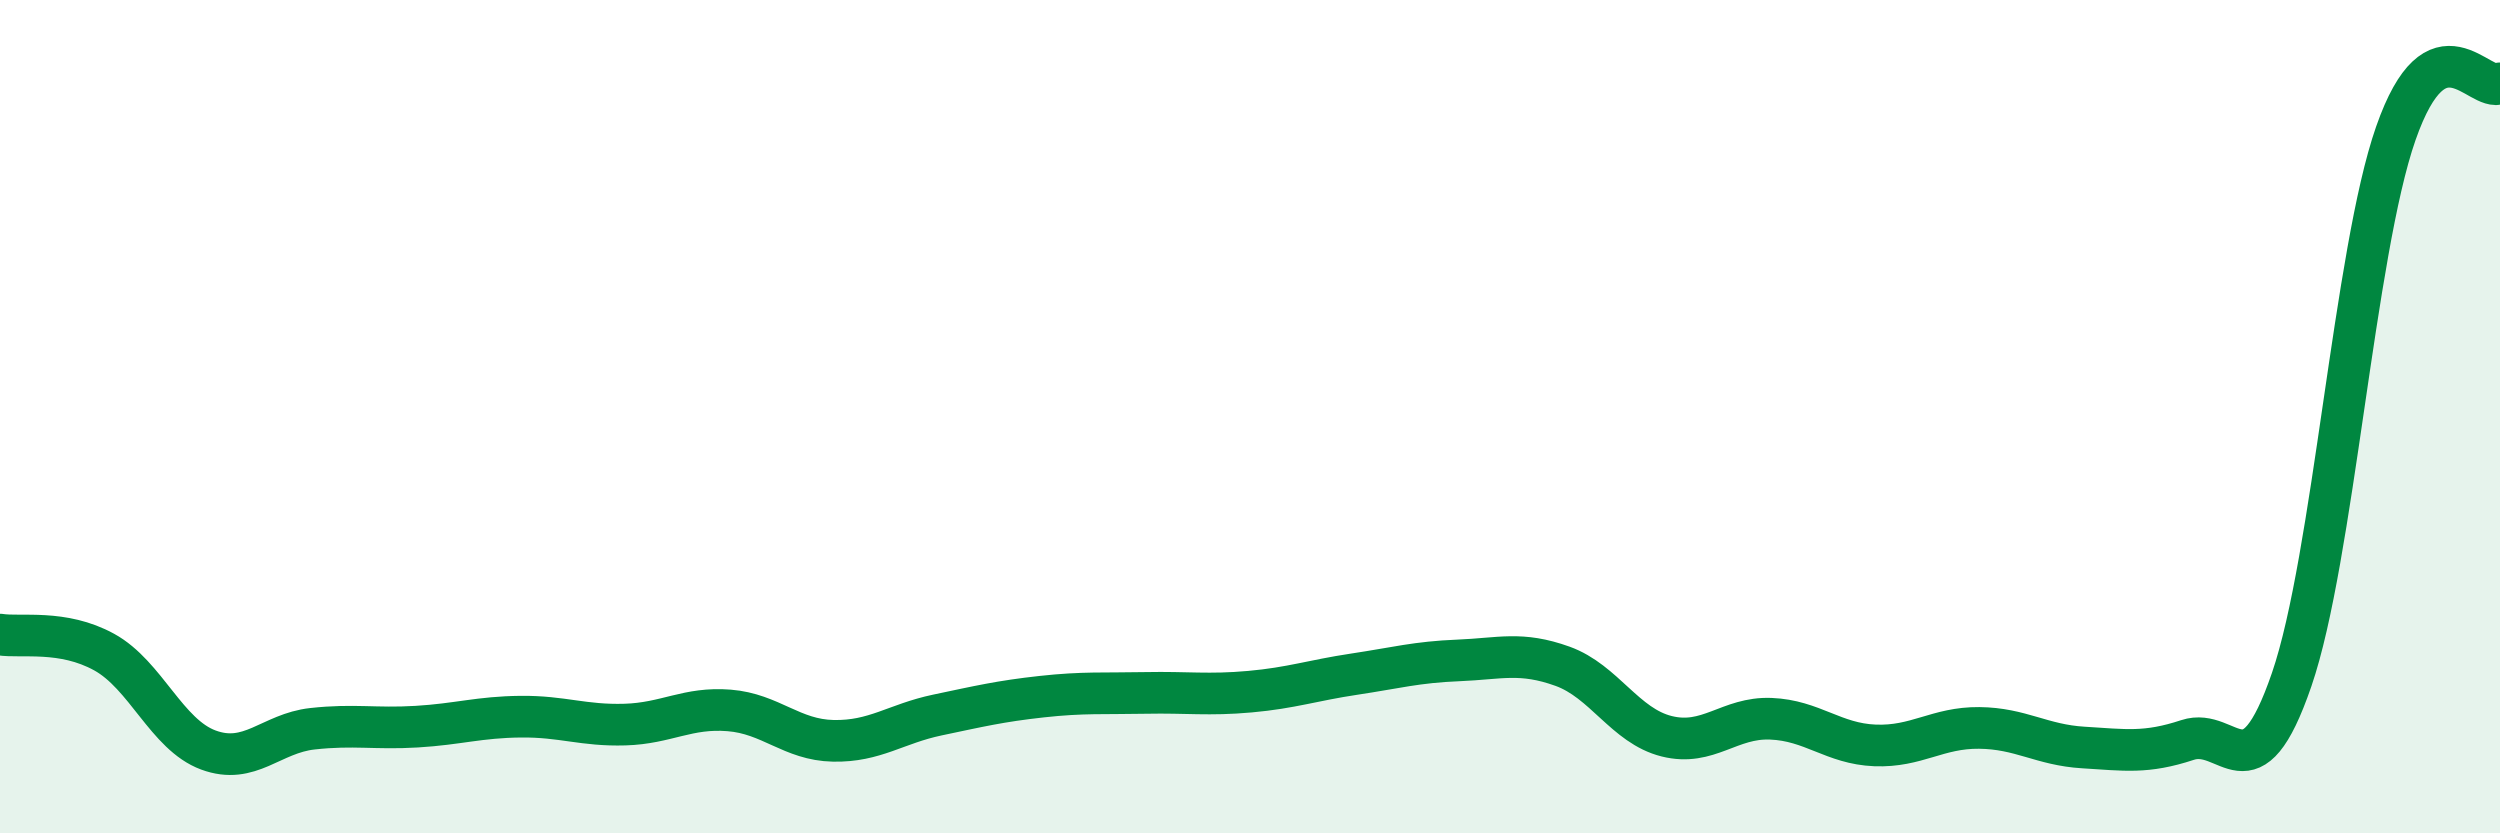
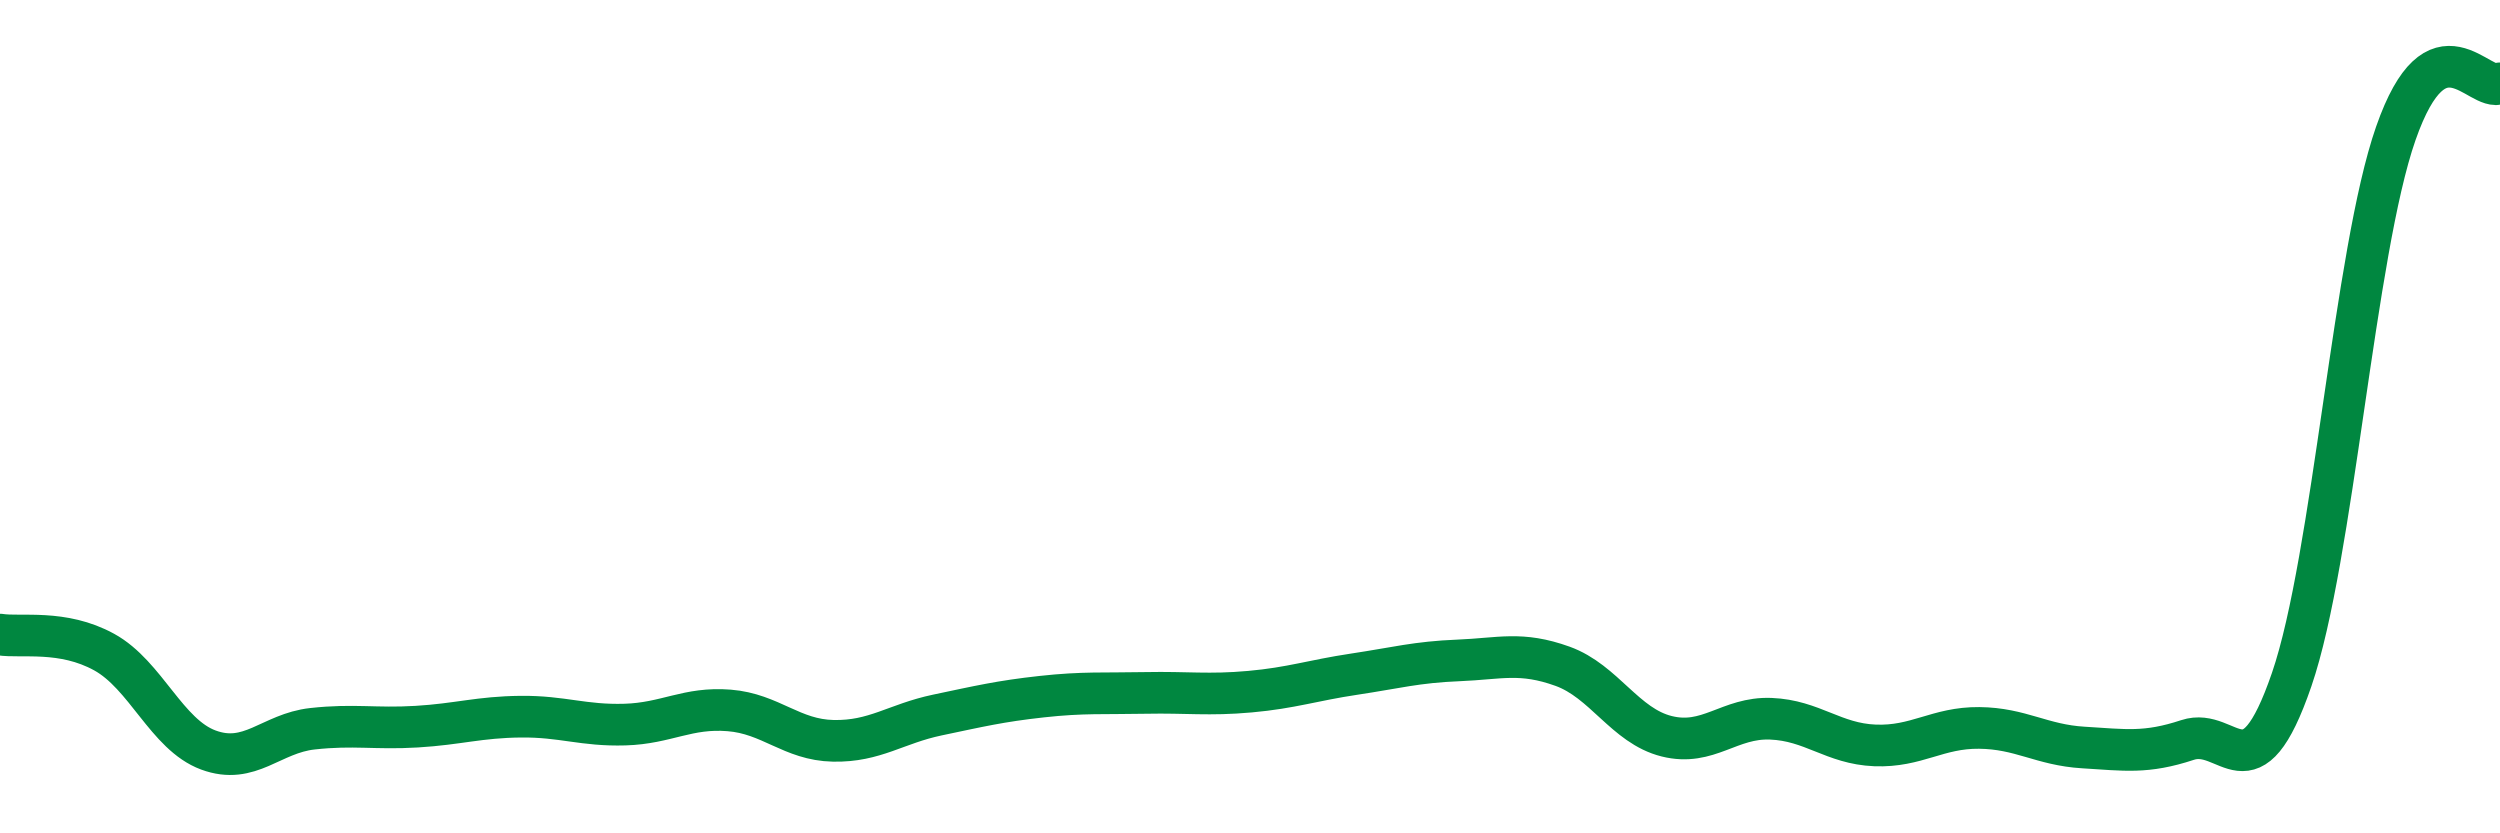
<svg xmlns="http://www.w3.org/2000/svg" width="60" height="20" viewBox="0 0 60 20">
-   <path d="M 0,15.23 C 0.5,15.31 1.5,15.1 2.5,15.65 C 3.5,16.2 4,17.63 5,18 C 6,18.37 6.5,17.6 7.5,17.49 C 8.5,17.38 9,17.5 10,17.44 C 11,17.38 11.5,17.21 12.5,17.2 C 13.5,17.19 14,17.42 15,17.39 C 16,17.36 16.5,16.97 17.5,17.05 C 18.5,17.13 19,17.76 20,17.78 C 21,17.8 21.5,17.37 22.5,17.16 C 23.5,16.95 24,16.83 25,16.72 C 26,16.61 26.5,16.65 27.5,16.63 C 28.5,16.61 29,16.69 30,16.6 C 31,16.51 31.5,16.33 32.5,16.18 C 33.5,16.03 34,15.89 35,15.85 C 36,15.81 36.5,15.63 37.5,15.99 C 38.5,16.35 39,17.42 40,17.67 C 41,17.92 41.5,17.21 42.5,17.25 C 43.5,17.29 44,17.85 45,17.89 C 46,17.93 46.5,17.46 47.5,17.47 C 48.5,17.48 49,17.88 50,17.94 C 51,18 51.5,18.09 52.5,17.76 C 53.5,17.43 54,19.22 55,16.31 C 56,13.4 56.5,6.06 57.5,3.2 C 58.5,0.34 59.5,2.24 60,2L60 20L0 20Z" fill="#008740" opacity="0.1" stroke-linecap="round" stroke-linejoin="round" />
  <path d="M 0,15.23 C 0.5,15.31 1.5,15.1 2.5,15.65 C 3.5,16.2 4,17.63 5,18 C 6,18.37 6.5,17.6 7.5,17.49 C 8.5,17.38 9,17.5 10,17.44 C 11,17.38 11.5,17.21 12.5,17.2 C 13.5,17.19 14,17.42 15,17.39 C 16,17.36 16.5,16.97 17.5,17.05 C 18.5,17.13 19,17.76 20,17.78 C 21,17.8 21.5,17.37 22.5,17.16 C 23.5,16.95 24,16.83 25,16.72 C 26,16.61 26.5,16.65 27.5,16.63 C 28.5,16.61 29,16.69 30,16.6 C 31,16.51 31.5,16.33 32.5,16.18 C 33.5,16.03 34,15.89 35,15.85 C 36,15.81 36.5,15.63 37.5,15.99 C 38.5,16.35 39,17.42 40,17.67 C 41,17.92 41.5,17.21 42.5,17.25 C 43.5,17.29 44,17.85 45,17.89 C 46,17.93 46.5,17.46 47.5,17.47 C 48.5,17.48 49,17.88 50,17.94 C 51,18 51.5,18.09 52.5,17.76 C 53.5,17.43 54,19.22 55,16.31 C 56,13.4 56.5,6.06 57.5,3.2 C 58.5,0.34 59.5,2.24 60,2" stroke="#008740" stroke-width="1" fill="none" stroke-linecap="round" stroke-linejoin="round" />
</svg>